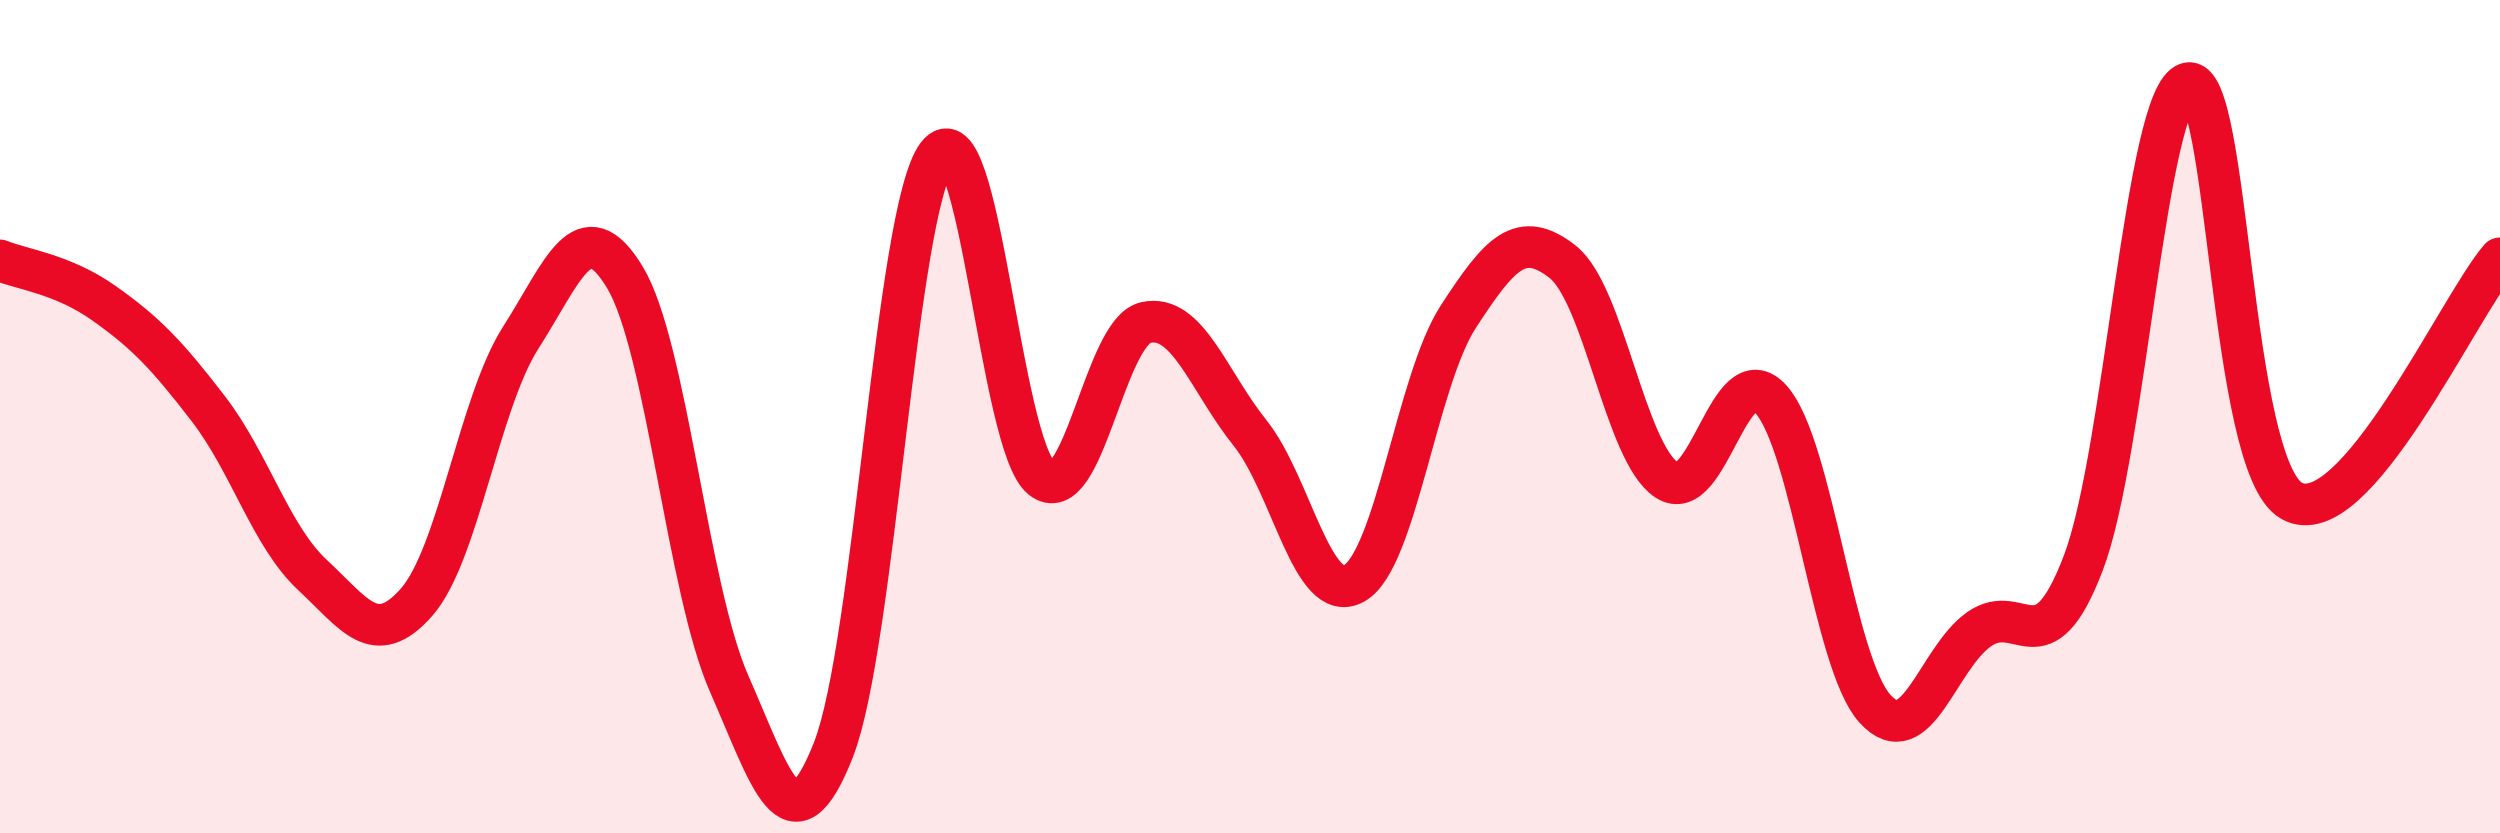
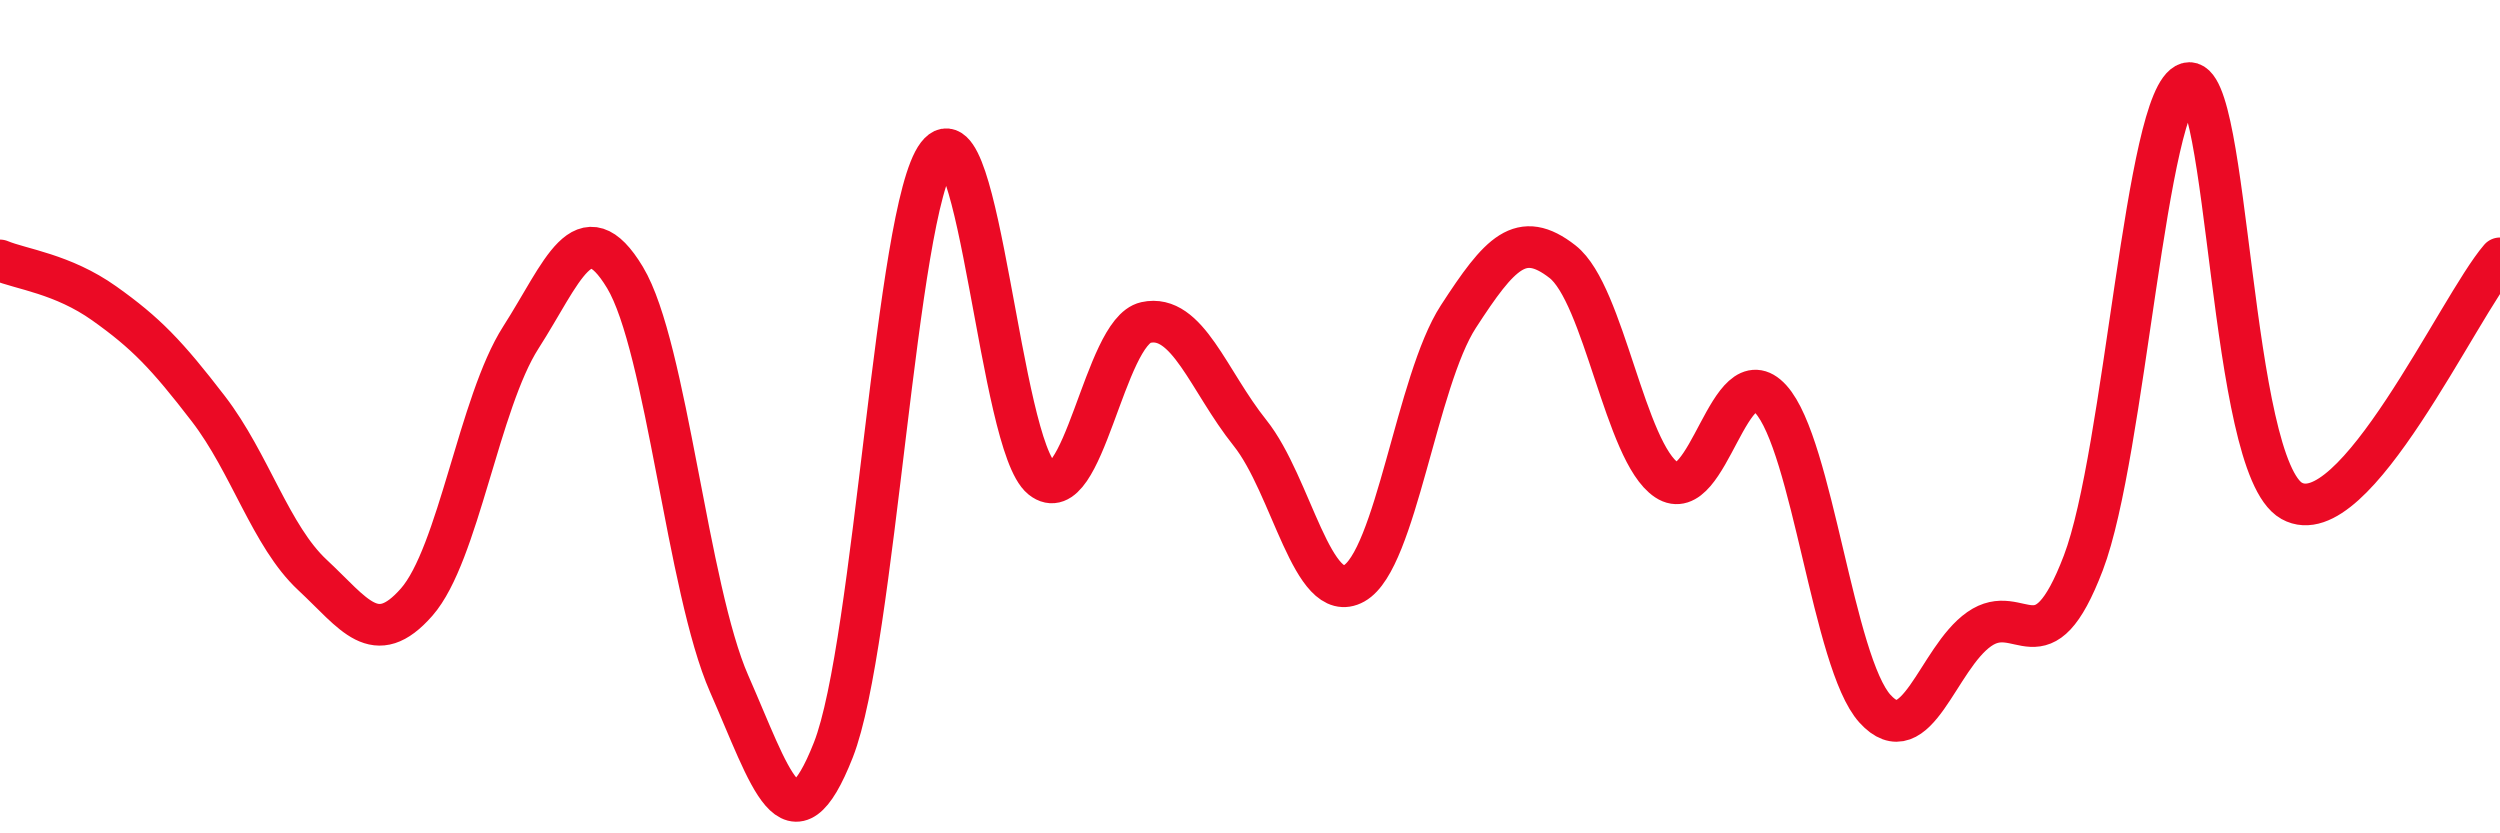
<svg xmlns="http://www.w3.org/2000/svg" width="60" height="20" viewBox="0 0 60 20">
-   <path d="M 0,6.25 C 0.5,6.46 1.5,6.57 2.5,7.28 C 3.5,7.99 4,8.51 5,9.81 C 6,11.11 6.5,12.87 7.5,13.8 C 8.5,14.73 9,15.59 10,14.45 C 11,13.31 11.5,9.66 12.5,8.1 C 13.5,6.54 14,5 15,6.66 C 16,8.32 16.5,14.14 17.5,16.41 C 18.5,18.68 19,20.54 20,18 C 21,15.46 21.5,5.02 22.5,3.72 C 23.5,2.42 24,10.68 25,11.48 C 26,12.28 26.5,7.96 27.5,7.74 C 28.5,7.52 29,9.14 30,10.39 C 31,11.64 31.5,14.56 32.5,14 C 33.5,13.44 34,9.14 35,7.6 C 36,6.06 36.5,5.5 37.5,6.28 C 38.5,7.06 39,10.86 40,11.52 C 41,12.18 41.5,8.48 42.5,9.58 C 43.5,10.68 44,15.91 45,17.01 C 46,18.11 46.5,15.8 47.5,15.1 C 48.5,14.4 49,16.13 50,13.51 C 51,10.89 51.5,2.3 52.5,2 C 53.5,1.7 53.5,11.18 55,12.02 C 56.5,12.86 59,7.36 60,6.2L60 20L0 20Z" fill="#EB0A25" opacity="0.1" stroke-linecap="round" stroke-linejoin="round" />
  <path d="M 0,6.25 C 0.5,6.46 1.5,6.57 2.5,7.28 C 3.5,7.99 4,8.51 5,9.81 C 6,11.11 6.5,12.87 7.5,13.8 C 8.5,14.73 9,15.59 10,14.45 C 11,13.31 11.5,9.66 12.5,8.1 C 13.5,6.54 14,5 15,6.66 C 16,8.32 16.5,14.14 17.5,16.41 C 18.5,18.68 19,20.54 20,18 C 21,15.46 21.5,5.02 22.5,3.72 C 23.5,2.42 24,10.68 25,11.48 C 26,12.28 26.5,7.96 27.5,7.74 C 28.5,7.52 29,9.14 30,10.39 C 31,11.64 31.5,14.56 32.5,14 C 33.5,13.44 34,9.14 35,7.6 C 36,6.06 36.5,5.5 37.5,6.28 C 38.5,7.06 39,10.86 40,11.52 C 41,12.18 41.5,8.48 42.5,9.58 C 43.5,10.68 44,15.91 45,17.01 C 46,18.11 46.5,15.8 47.5,15.1 C 48.5,14.4 49,16.13 50,13.51 C 51,10.89 51.5,2.3 52.5,2 C 53.5,1.7 53.5,11.18 55,12.02 C 56.5,12.86 59,7.36 60,6.2" stroke="#EB0A25" stroke-width="1" fill="none" stroke-linecap="round" stroke-linejoin="round" />
</svg>